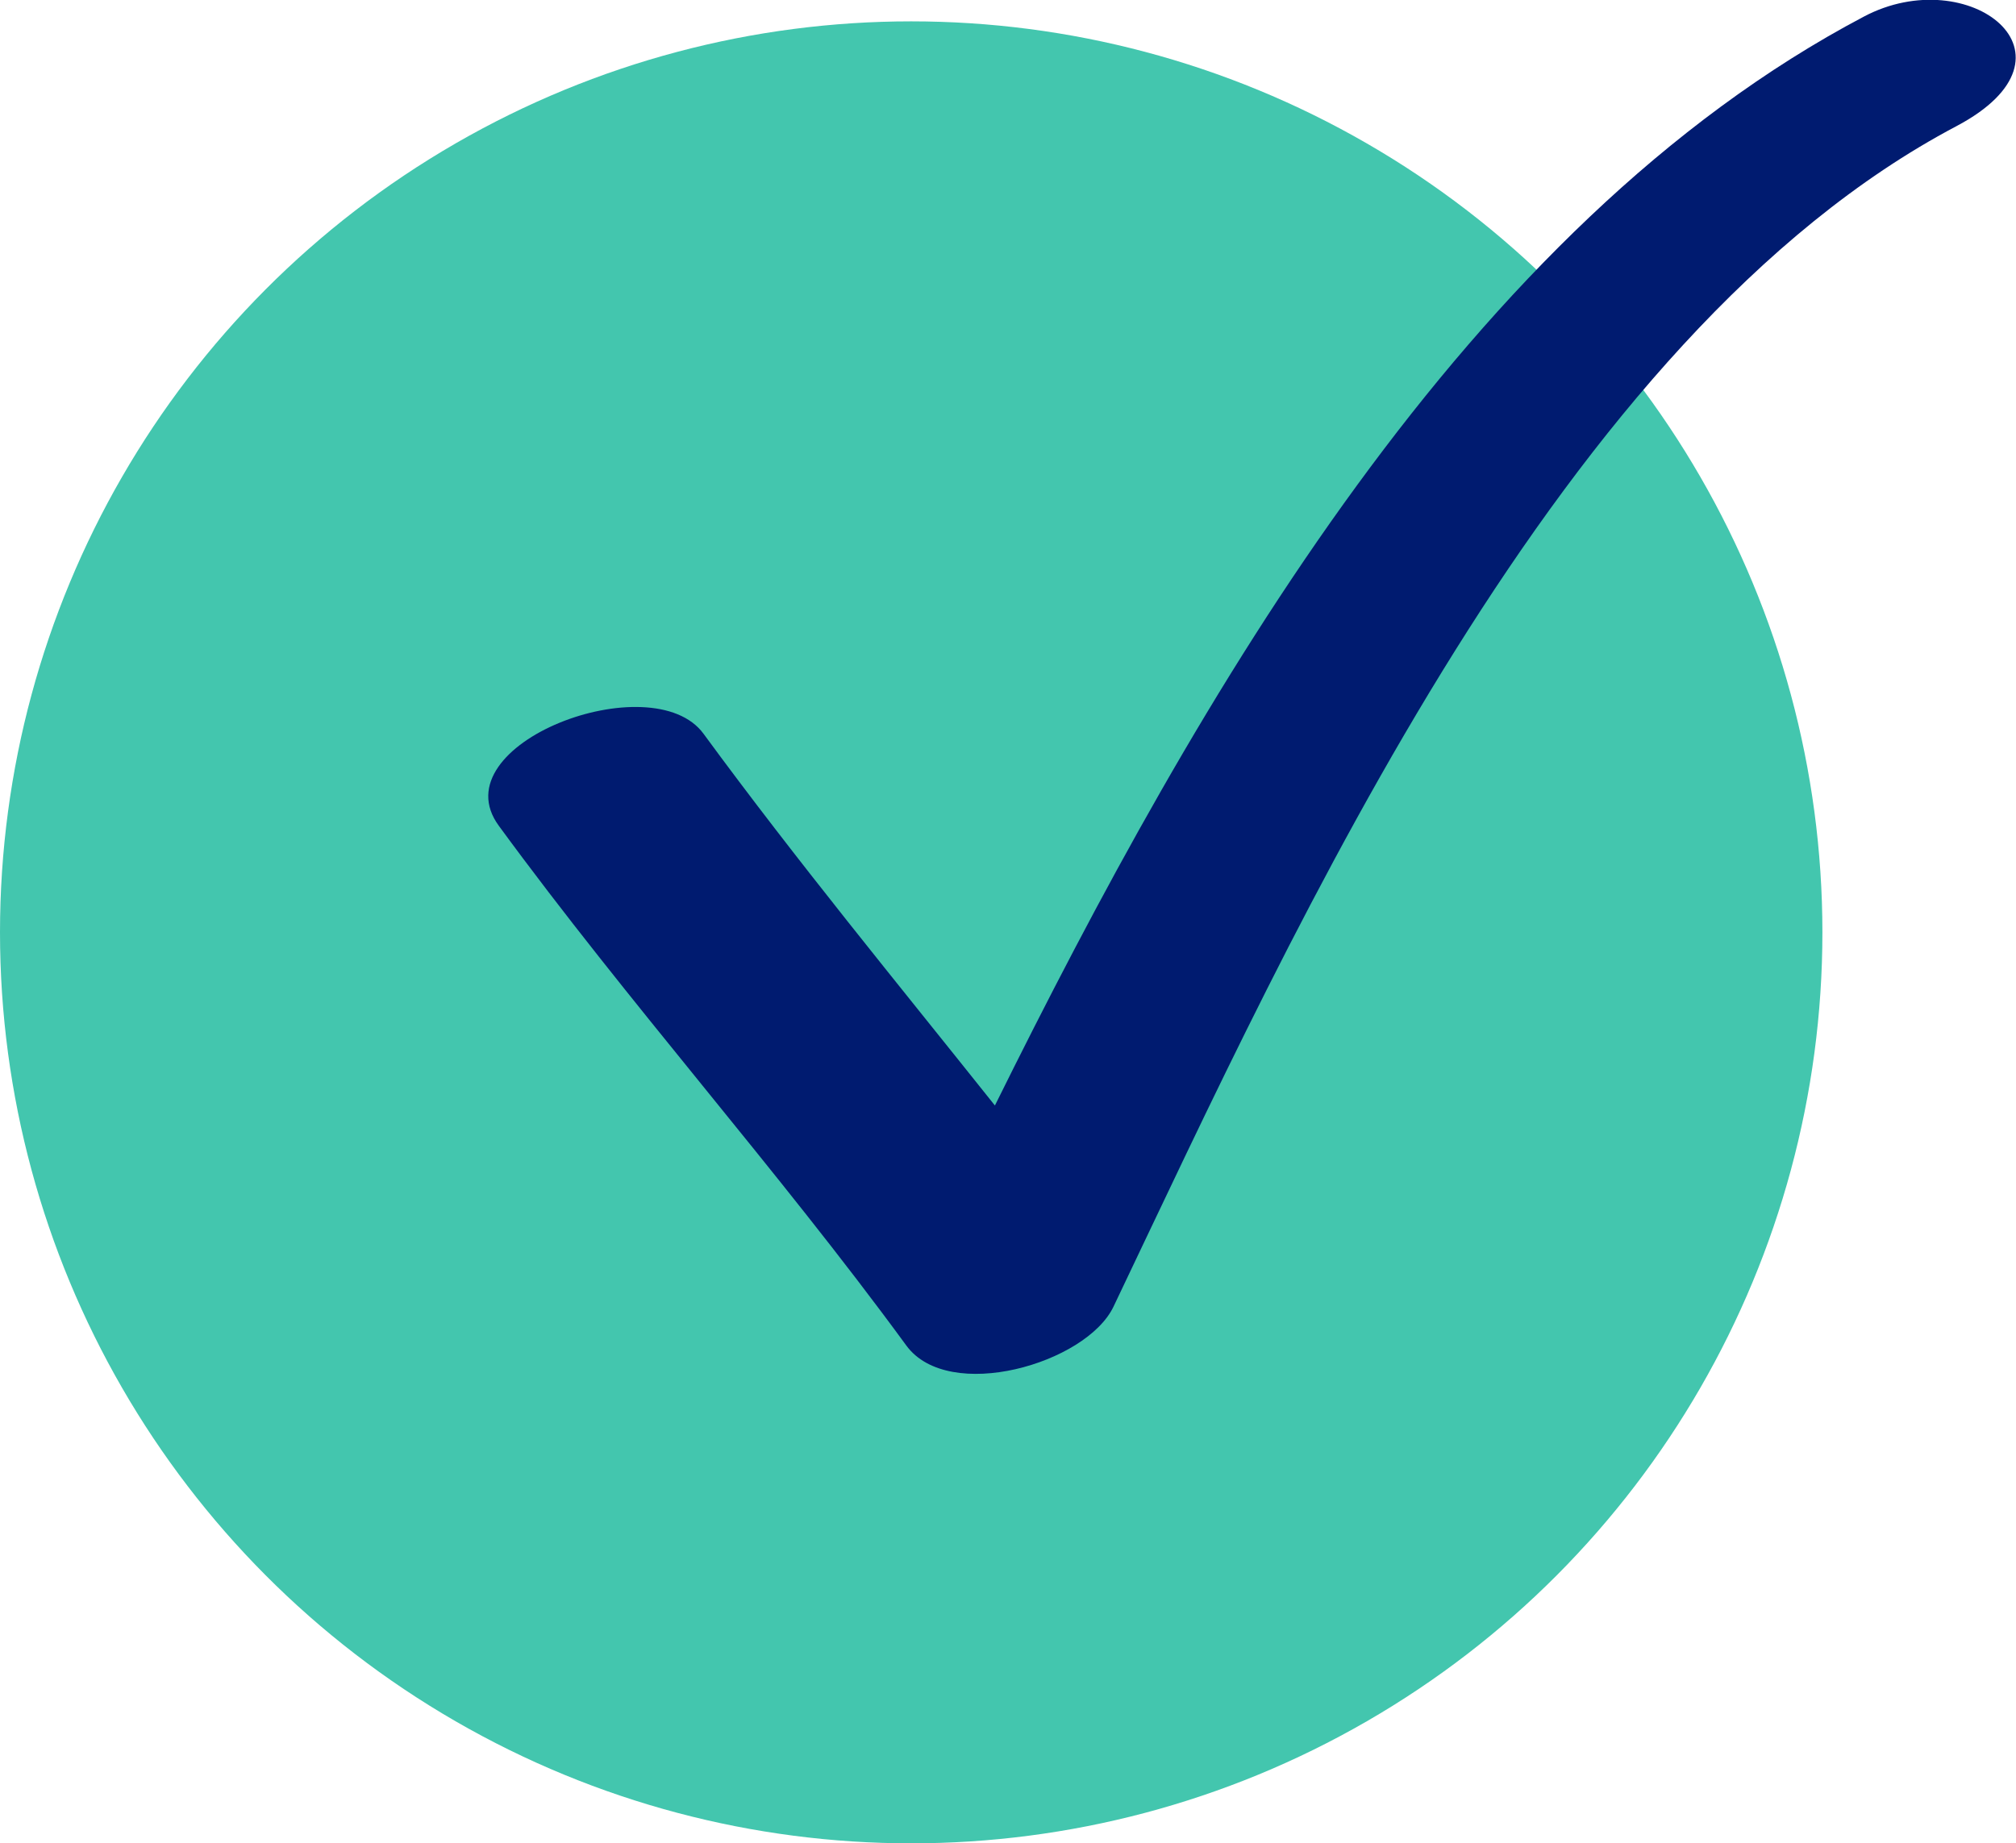
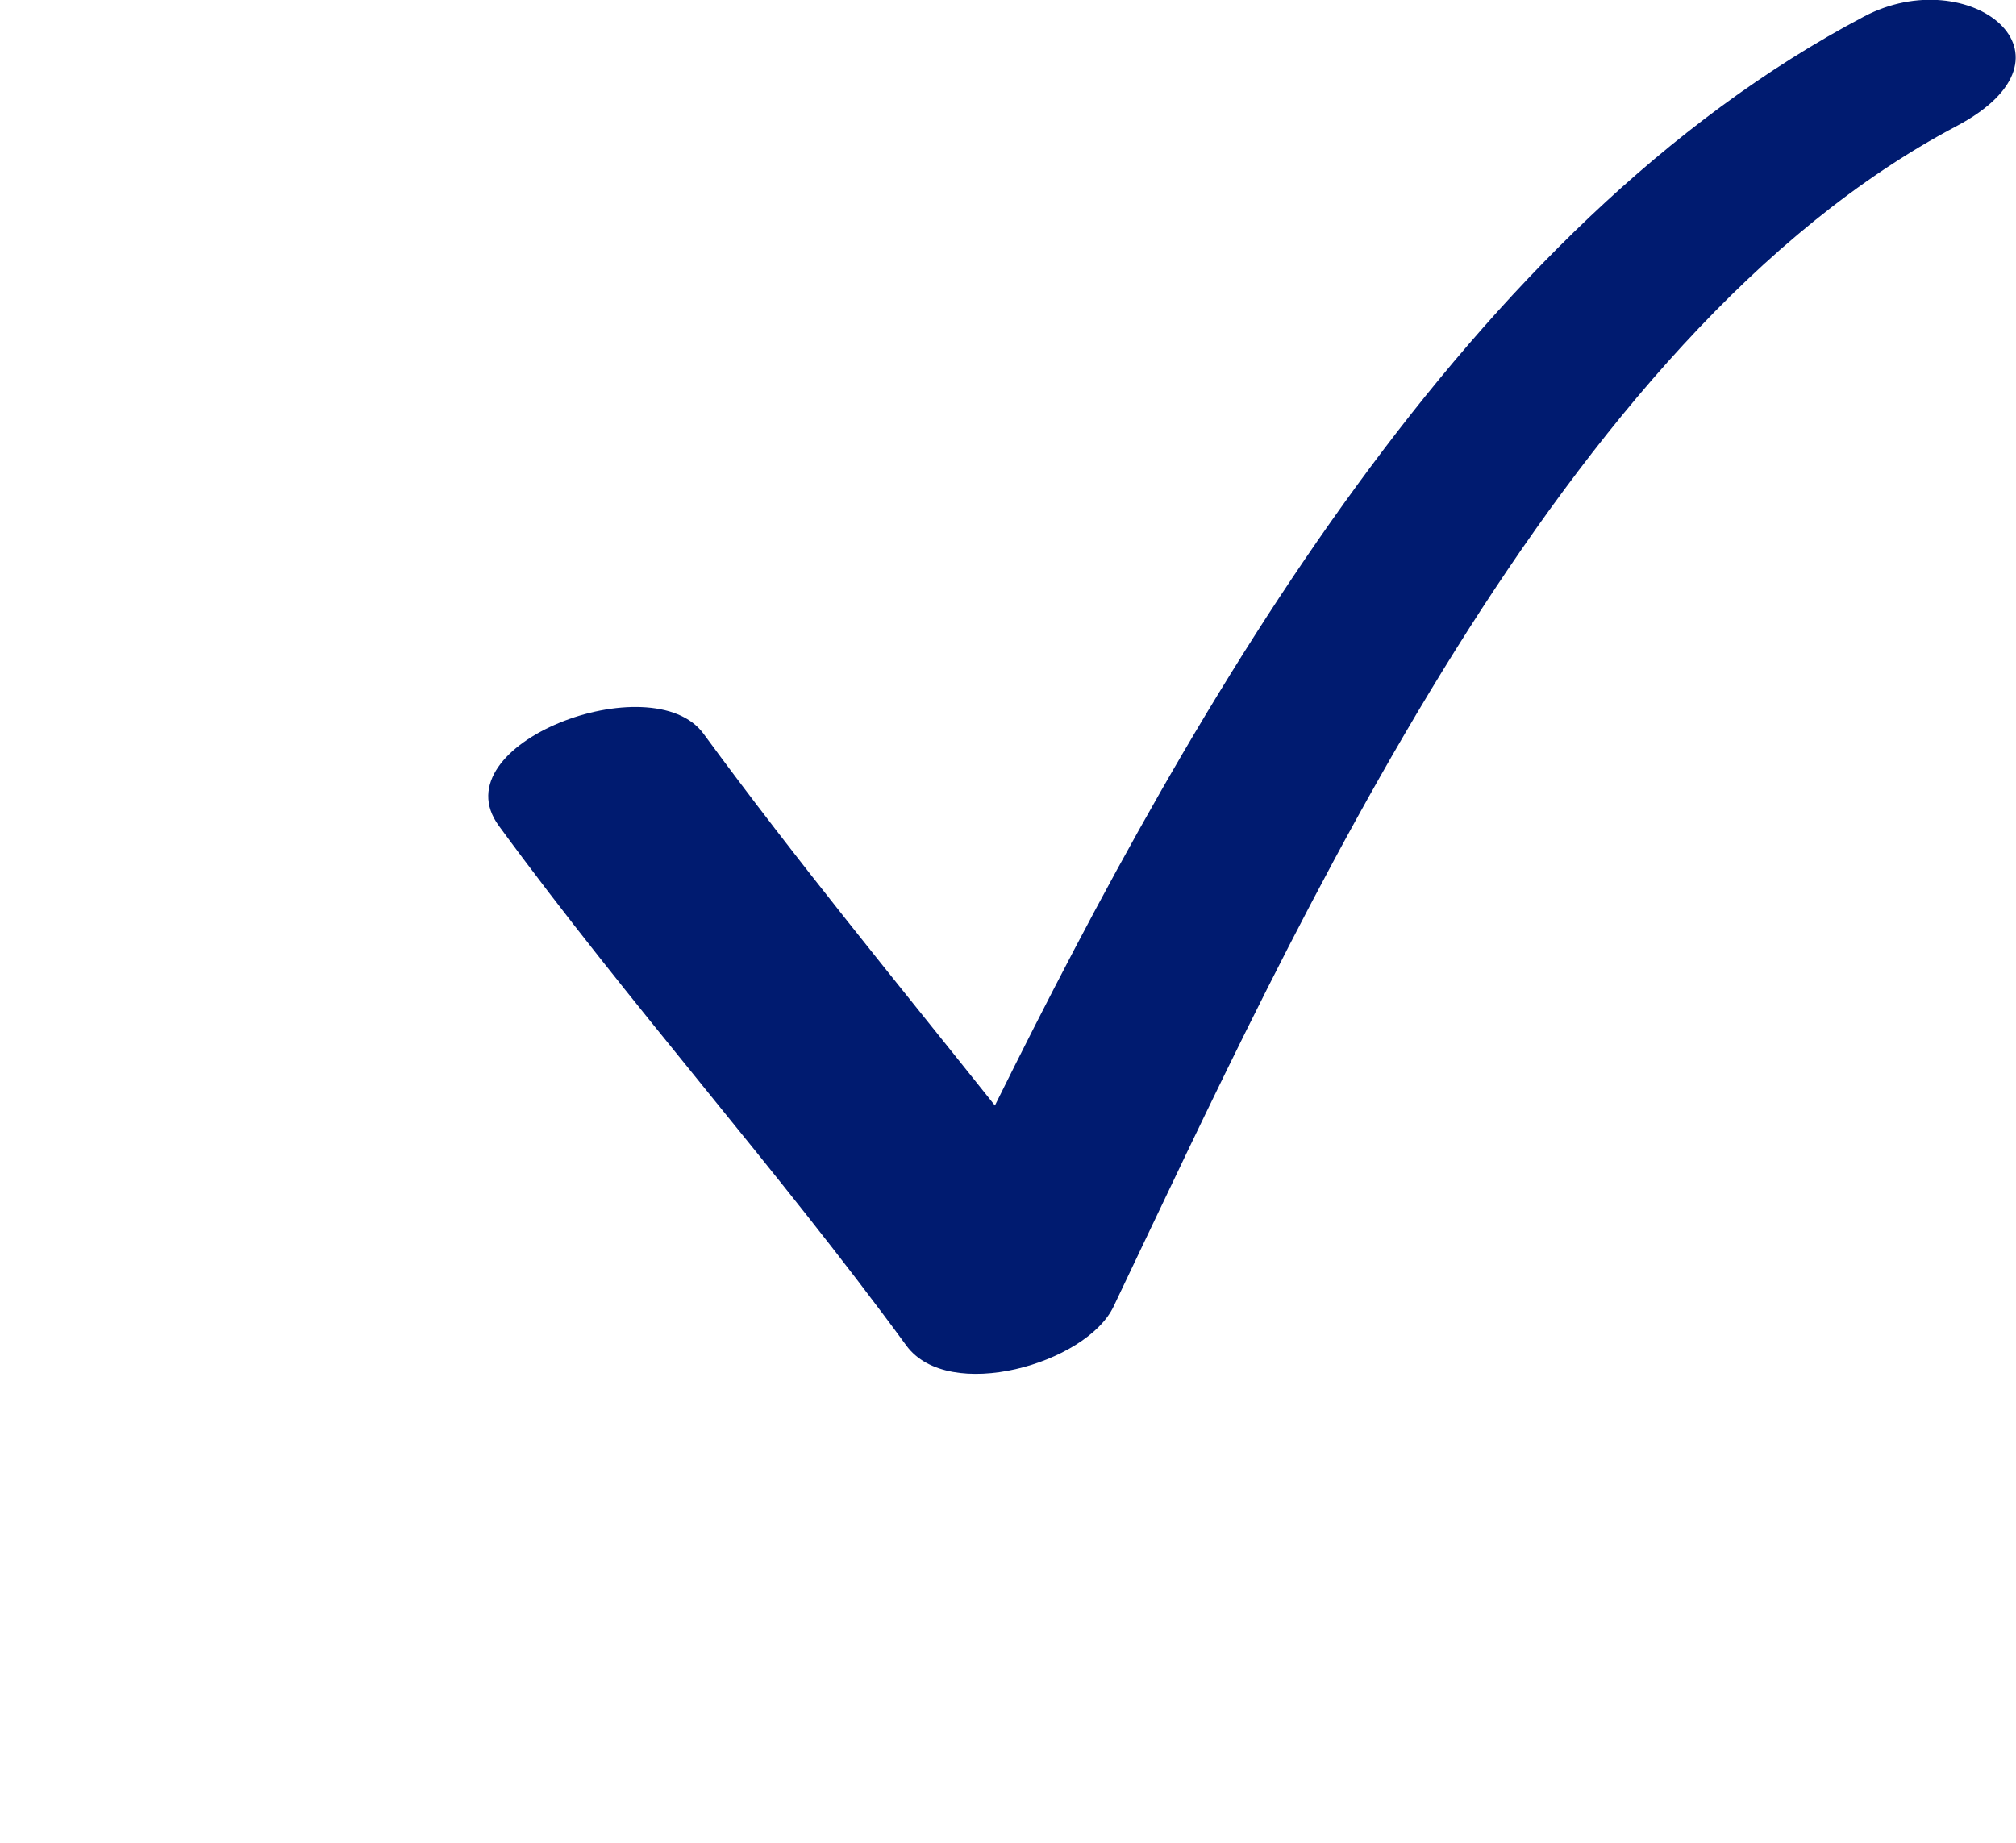
<svg xmlns="http://www.w3.org/2000/svg" id="Check" width="52.38" height="47.9" viewBox="0 0 52.38 47.9">
  <defs>
    <style>
      .cls-1 {
        fill: #43c6ae;
      }

      .cls-2 {
        fill: #001b70;
        fill-rule: evenodd;
      }
    </style>
  </defs>
-   <circle id="Ellisse_1" data-name="Ellisse 1" class="cls-1" cx="23.675" cy="24.23" r="23.675" />
  <path id="Forma_5" data-name="Forma 5" class="cls-2" d="M1136.52,1210.34c-10.3,5.43-17.29,17.61-22.58,28.3-2.55-3.2-5.15-6.36-7.57-9.66-1.33-1.82-6.88.26-5.32,2.39,3.38,4.62,7.21,8.89,10.59,13.51,1.1,1.5,4.67.47,5.38-1.01,4.78-10.02,11.6-25.24,21.9-30.68C1142.42,1211.34,1139.24,1208.9,1136.52,1210.34Z" transform="translate(-1088.09 -1209.91)" />
</svg>